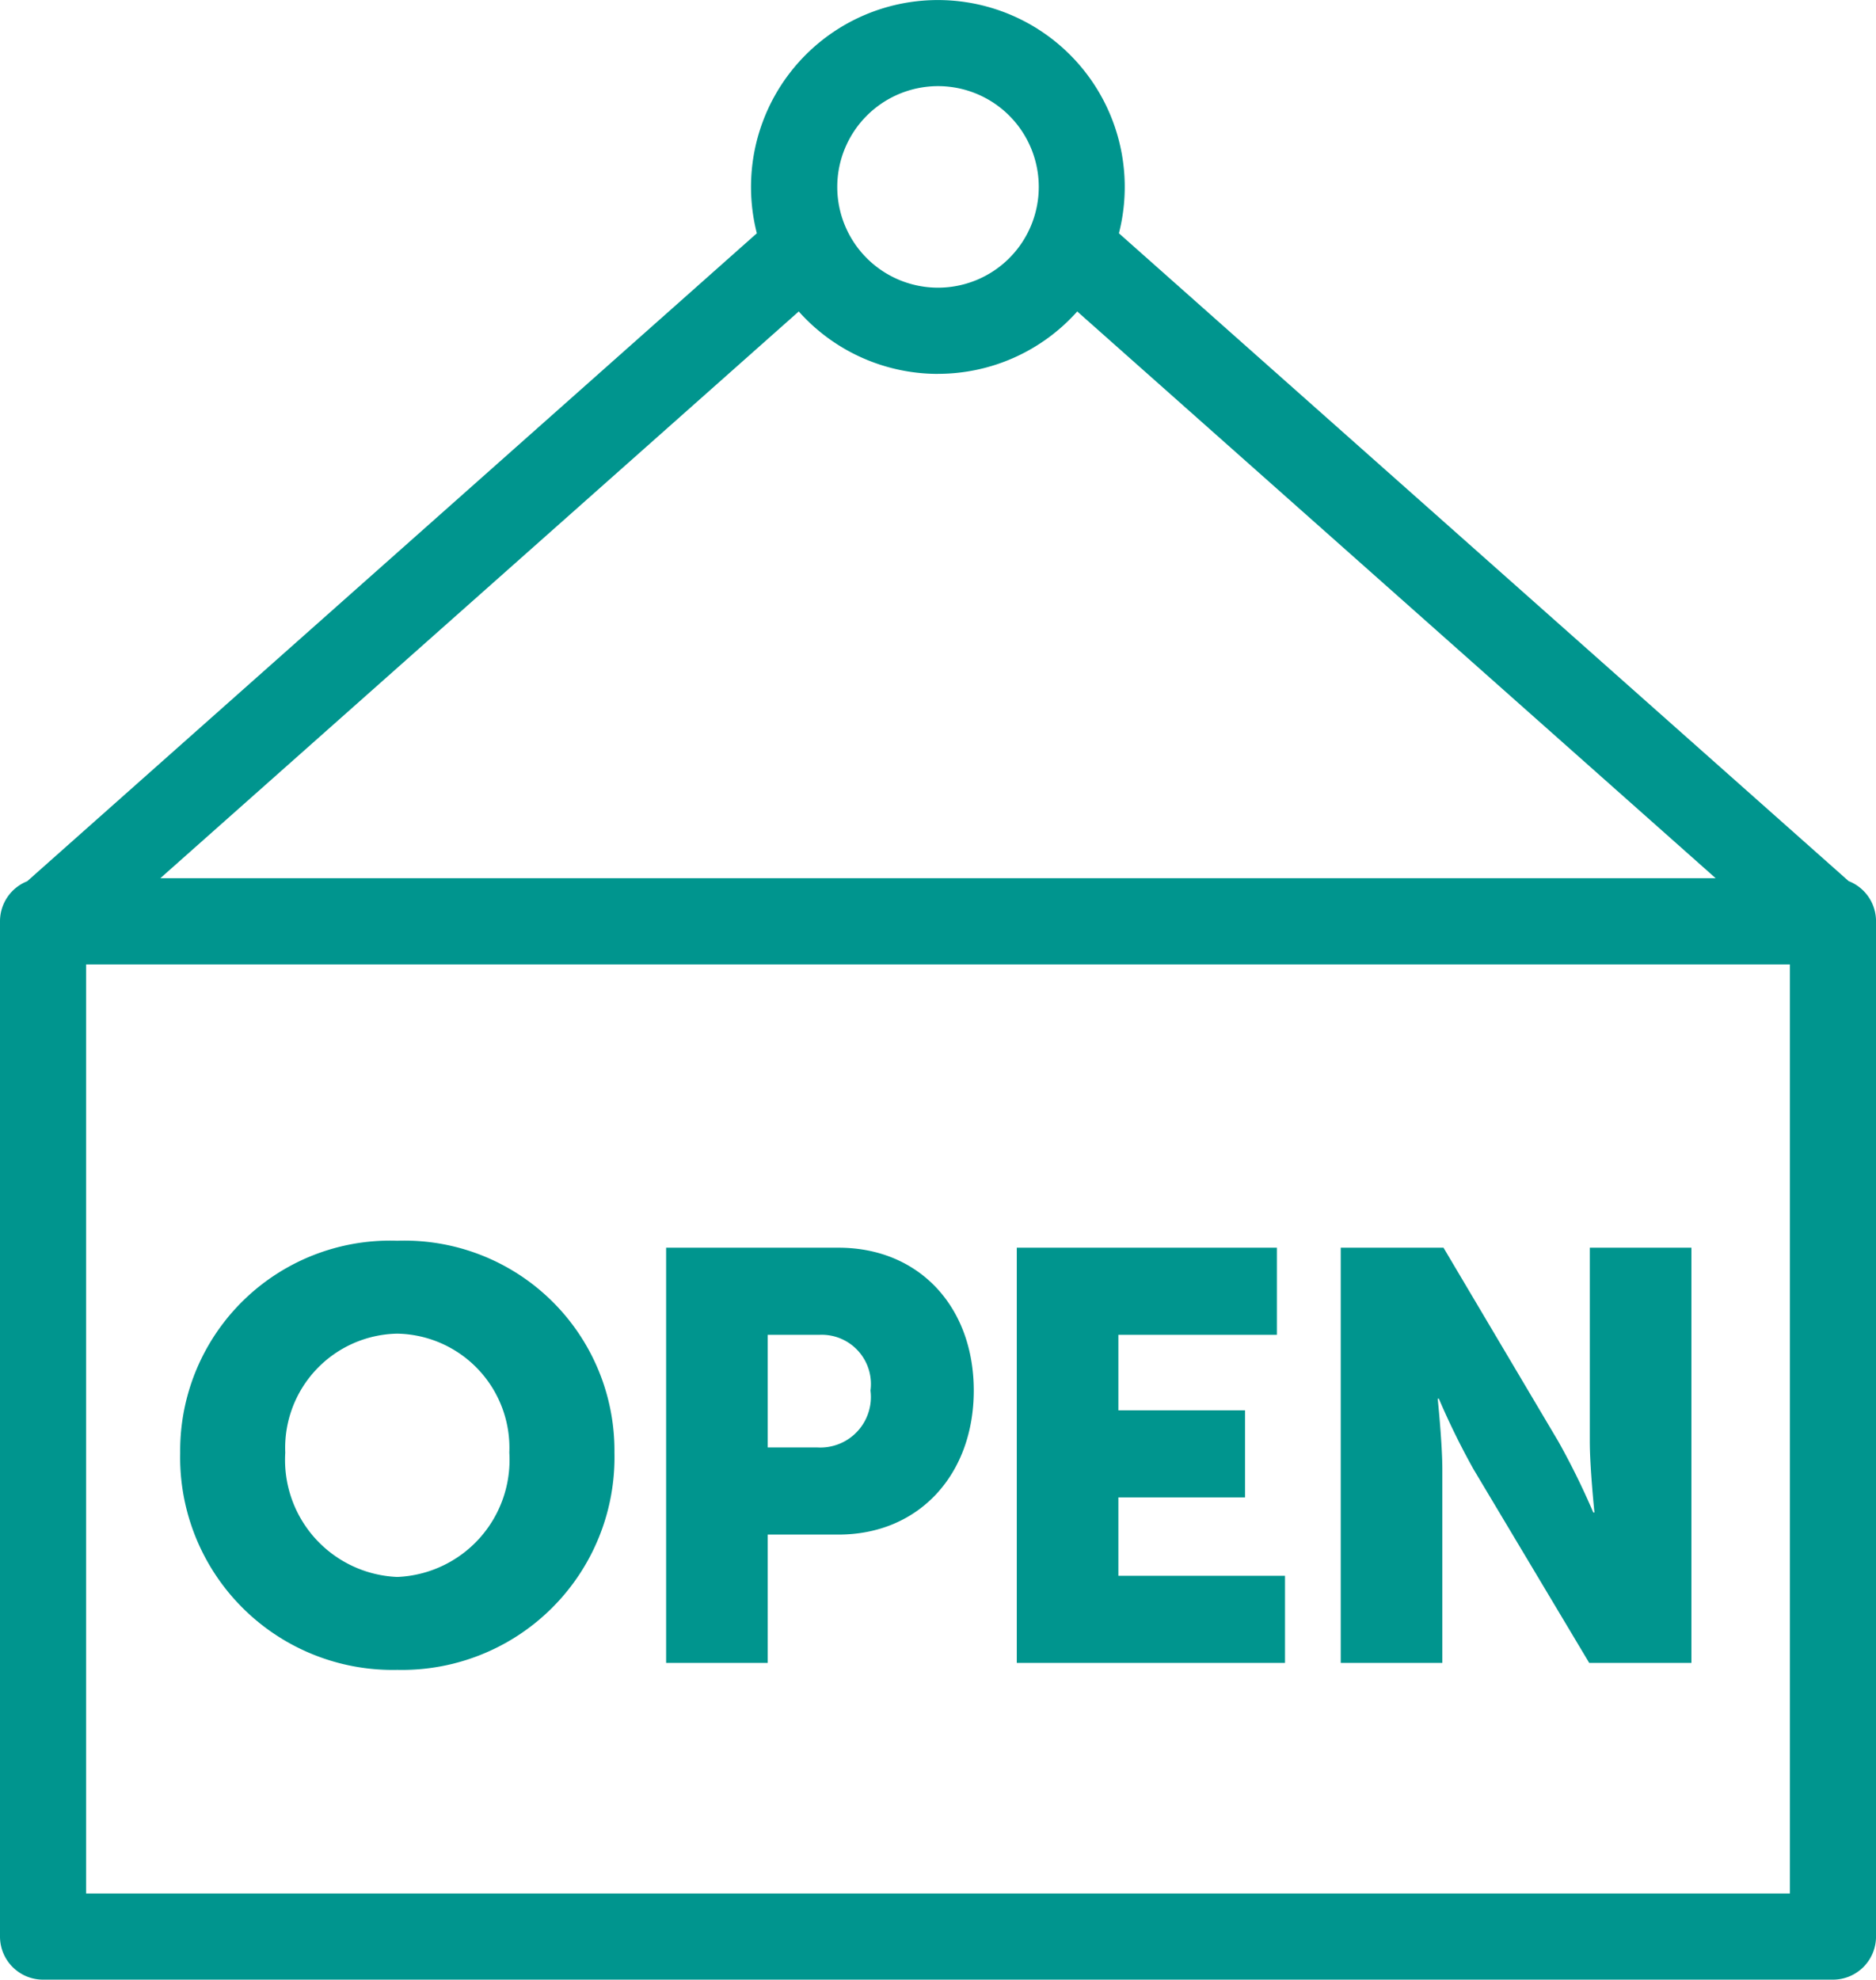
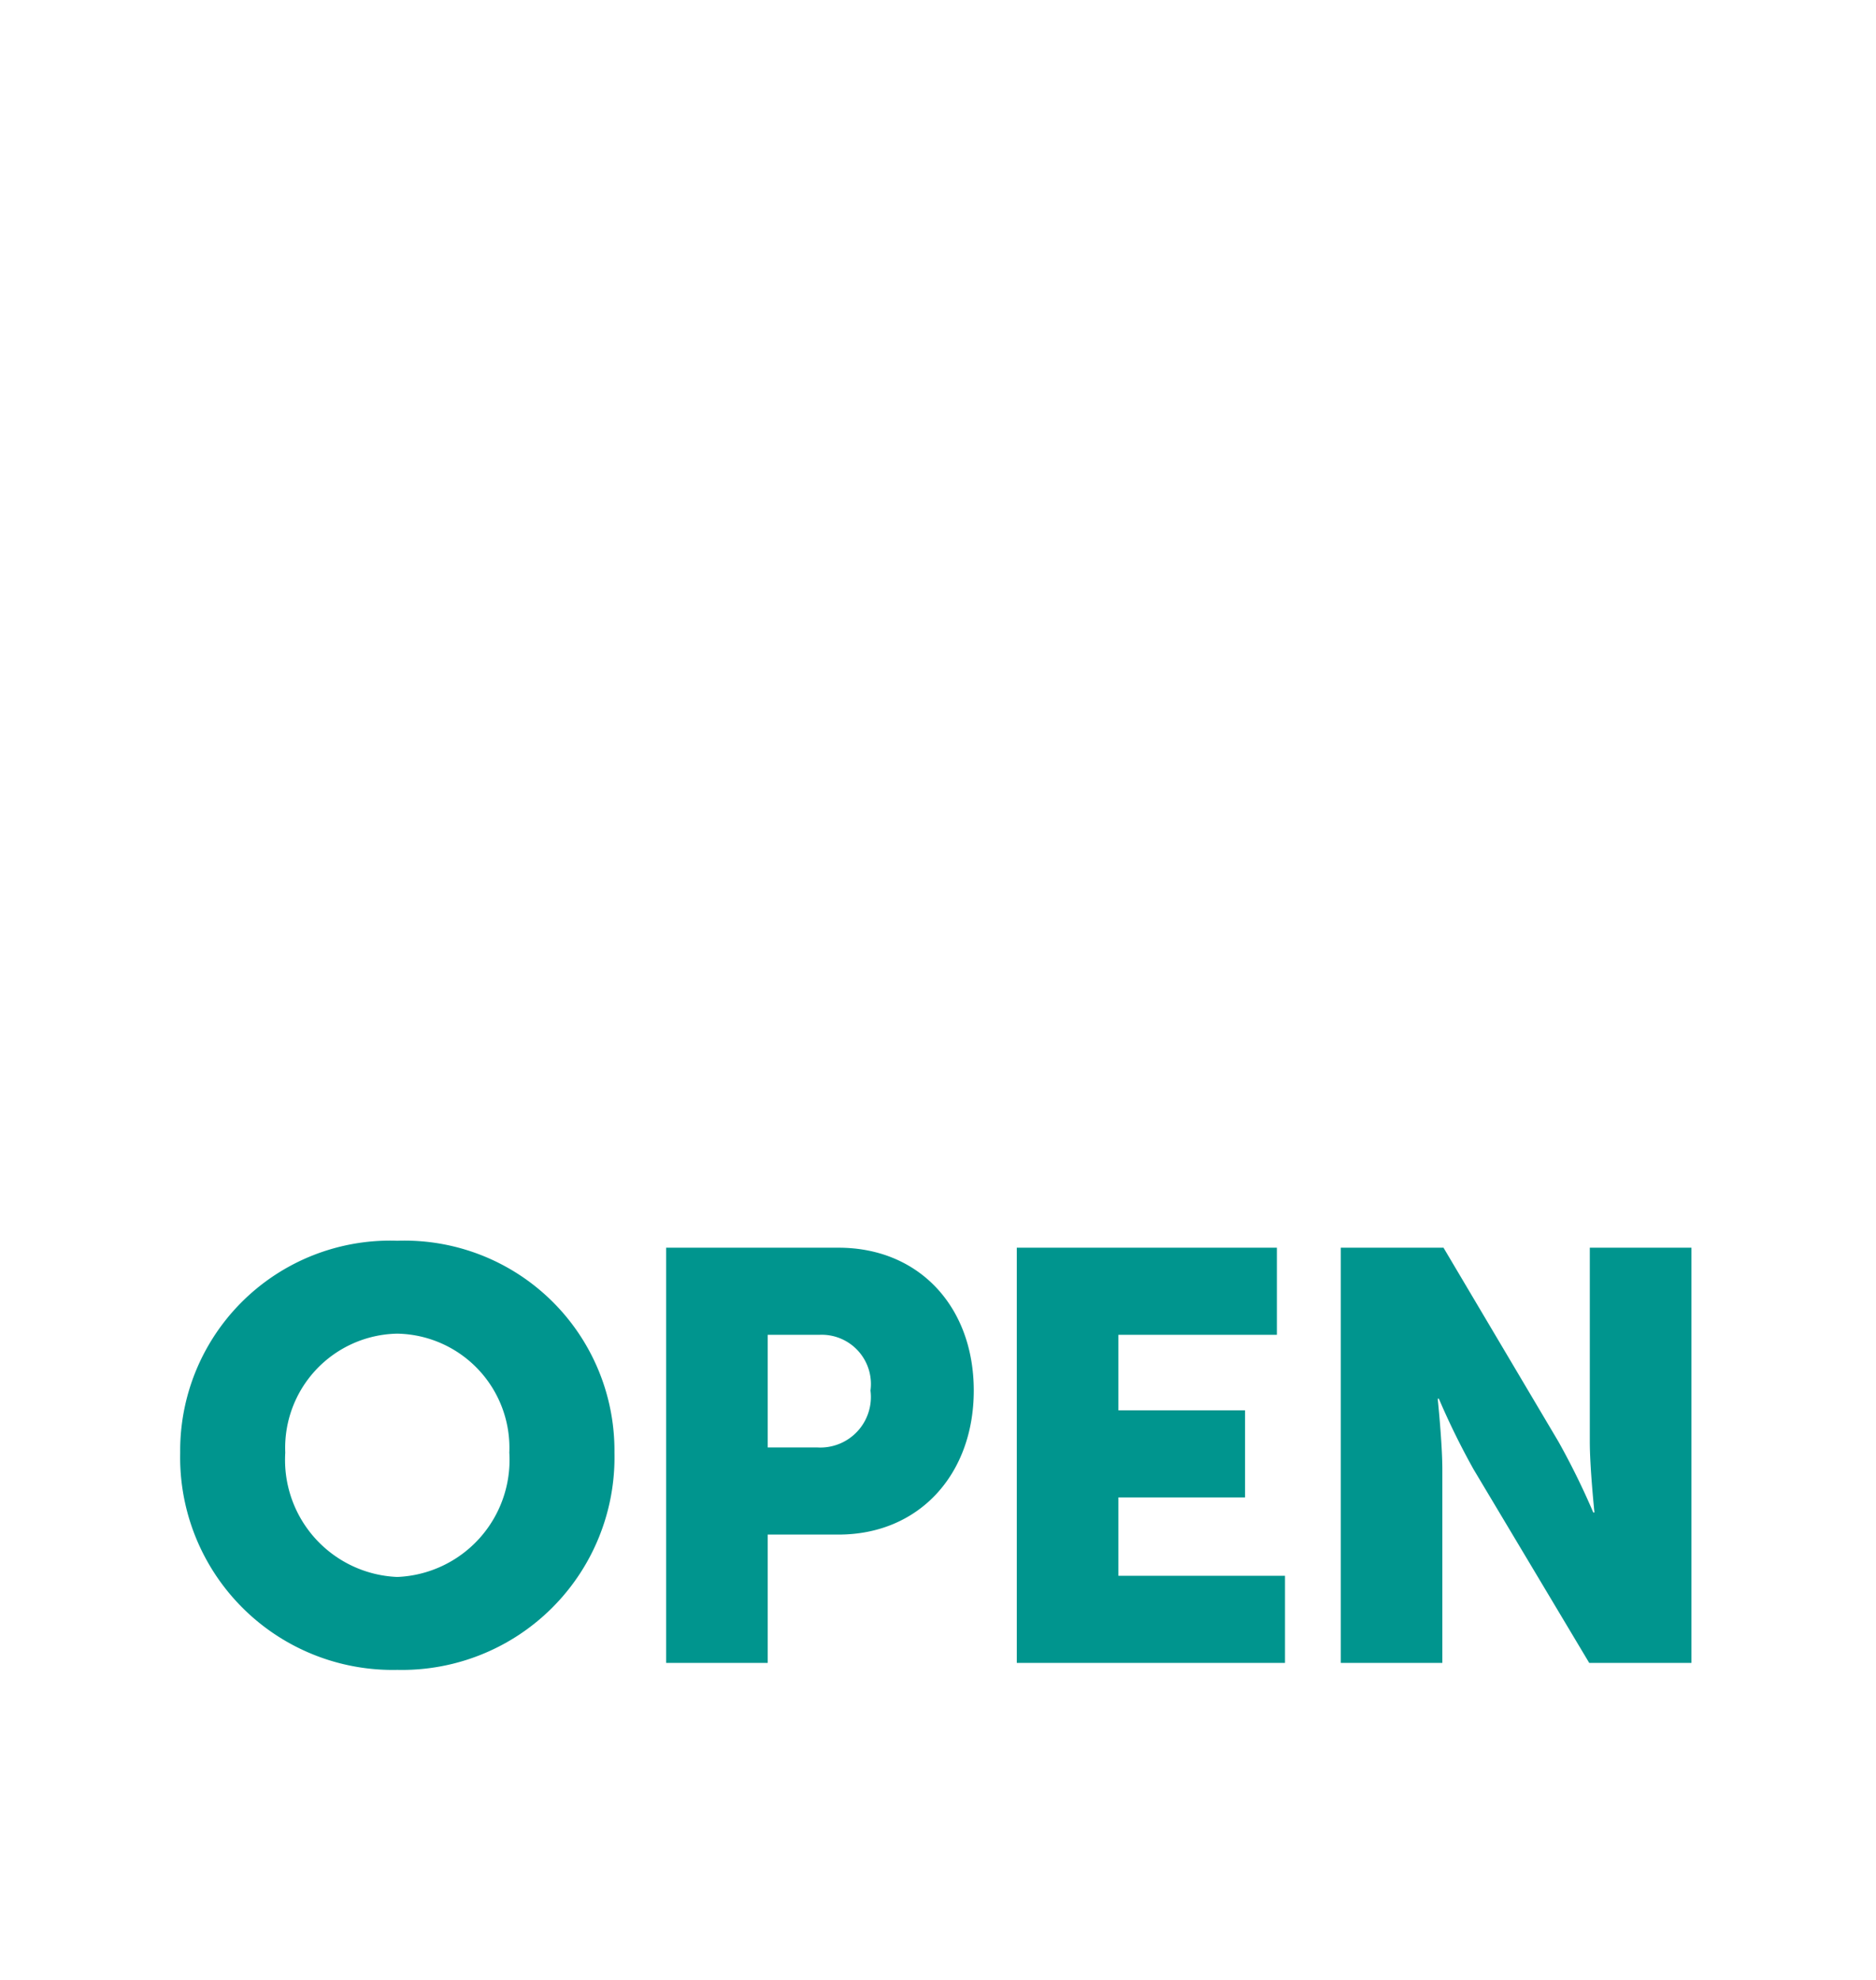
<svg xmlns="http://www.w3.org/2000/svg" width="71.089" height="75" viewBox="0 0 71.089 75">
  <defs>
    <clipPath id="clip-path">
      <rect id="Rectangle_2231" data-name="Rectangle 2231" width="71.089" height="75" fill="#00958e" />
    </clipPath>
  </defs>
  <g id="Group_162389" data-name="Group 162389" transform="translate(-1567 -742)">
    <path id="Path_83905" data-name="Path 83905" d="M-29.172-7.964A8.053,8.053,0,0,0-20.944.264a8.053,8.053,0,0,0,8.228-8.228,7.956,7.956,0,0,0-8.228-8.03A7.956,7.956,0,0,0-29.172-7.964Zm3.982,0a4.327,4.327,0,0,1,4.246-4.51A4.327,4.327,0,0,1-16.7-7.964a4.437,4.437,0,0,1-4.246,4.708A4.437,4.437,0,0,1-25.19-7.964ZM-10.758,0h3.85V-4.862h2.684C-1.166-4.862.9-7.15.9-10.318S-1.166-15.73-4.224-15.73h-6.534Zm3.85-8.162V-12.43H-4.95a1.865,1.865,0,0,1,1.936,2.112,1.915,1.915,0,0,1-2,2.156ZM2.53,0H12.694V-3.3H6.38V-6.27h4.8v-3.3H6.38v-2.86h6.006v-3.3H2.53ZM14.806,0h3.85V-7.326c0-.99-.176-2.684-.176-2.684h.044a28.144,28.144,0,0,0,1.32,2.684L24.222,0h3.872V-15.73h-3.85v7.348c0,.99.176,2.684.176,2.684h-.044a28.144,28.144,0,0,0-1.32-2.684L18.7-15.73H14.806Z" transform="translate(1603 805)" fill="#00958e" />
    <g id="Group_162380" data-name="Group 162380" transform="translate(1567 742)">
      <g id="Group_162379" data-name="Group 162379" clip-path="url(#clip-path)">
-         <path id="Path_83894" data-name="Path 83894" d="M70.059,33.387,42.4,8.838a7.081,7.081,0,1,0-13.72,0L1.03,33.387A1.631,1.631,0,0,0,0,34.9V73.368A1.632,1.632,0,0,0,1.632,75H69.458a1.632,1.632,0,0,0,1.632-1.632V34.9a1.631,1.631,0,0,0-1.03-1.516M35.545,3.263a3.818,3.818,0,1,1-3.818,3.818,3.822,3.822,0,0,1,3.818-3.818m0,10.9A7.065,7.065,0,0,0,40.821,11.8L65.013,33.271H6.076L30.268,11.8a7.065,7.065,0,0,0,5.277,2.365M67.826,71.737H3.263v-35.2H67.826Z" fill="#00958e" />
-       </g>
+         </g>
    </g>
  </g>
</svg>